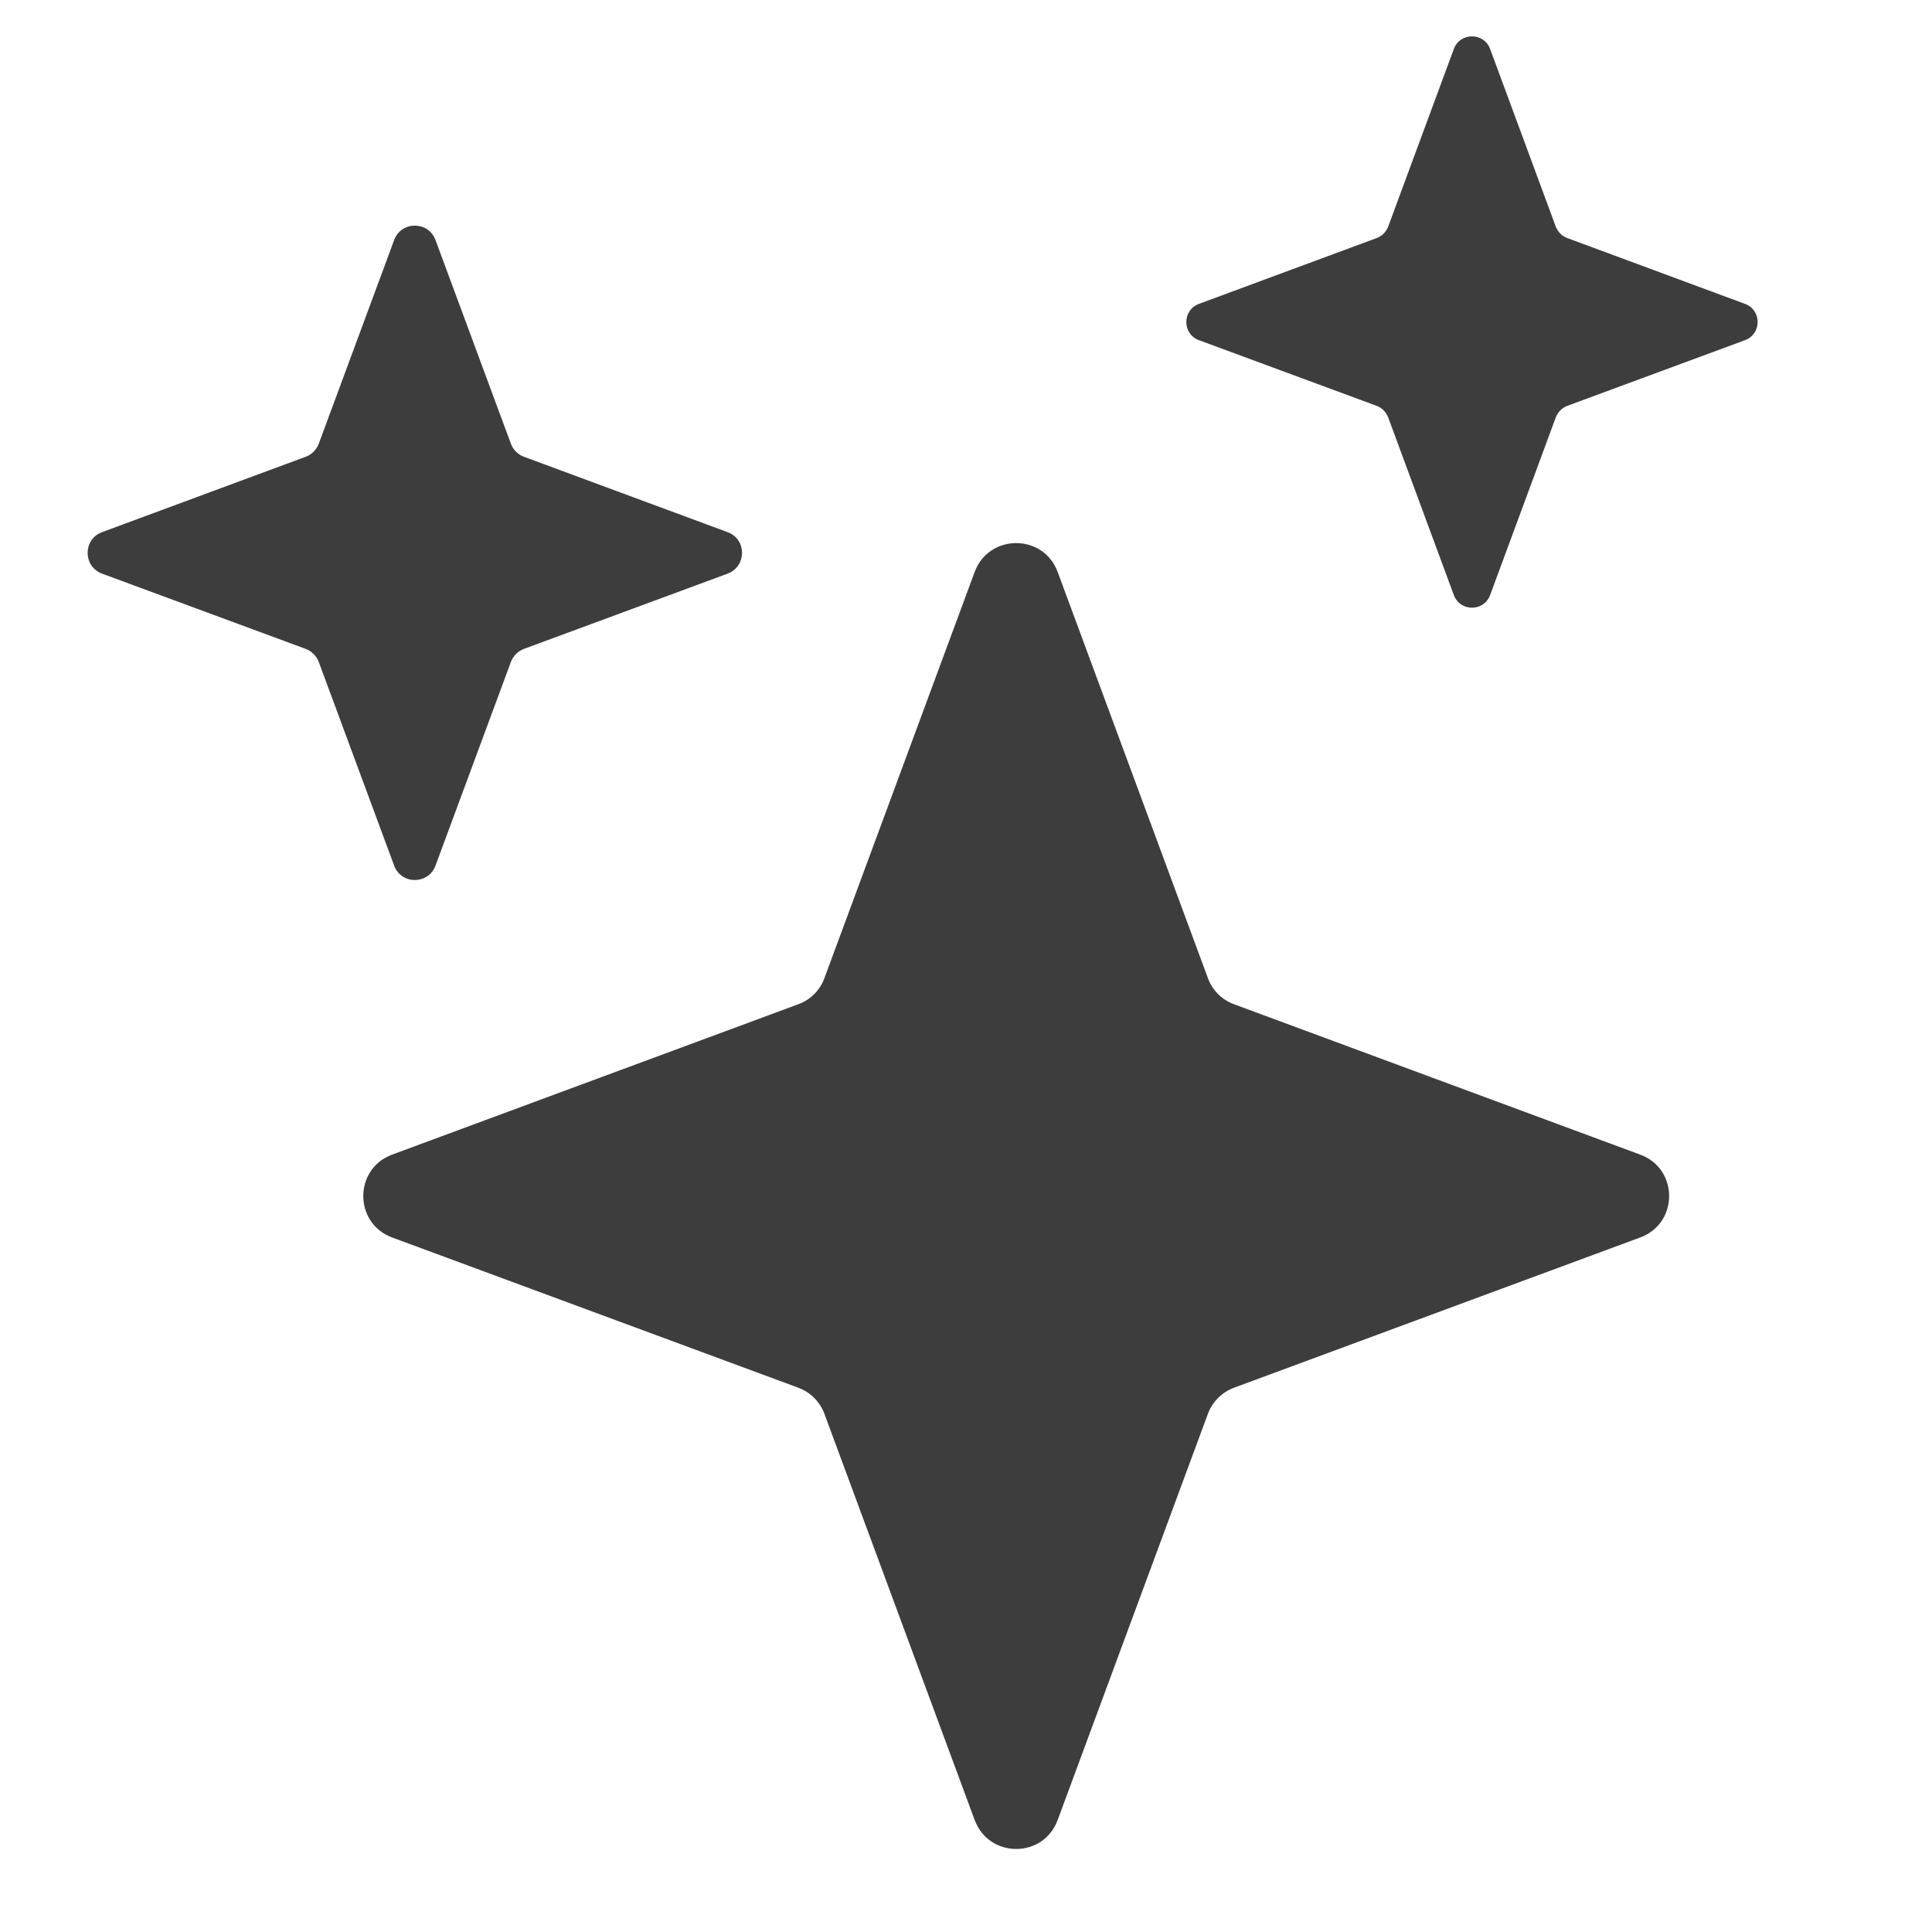
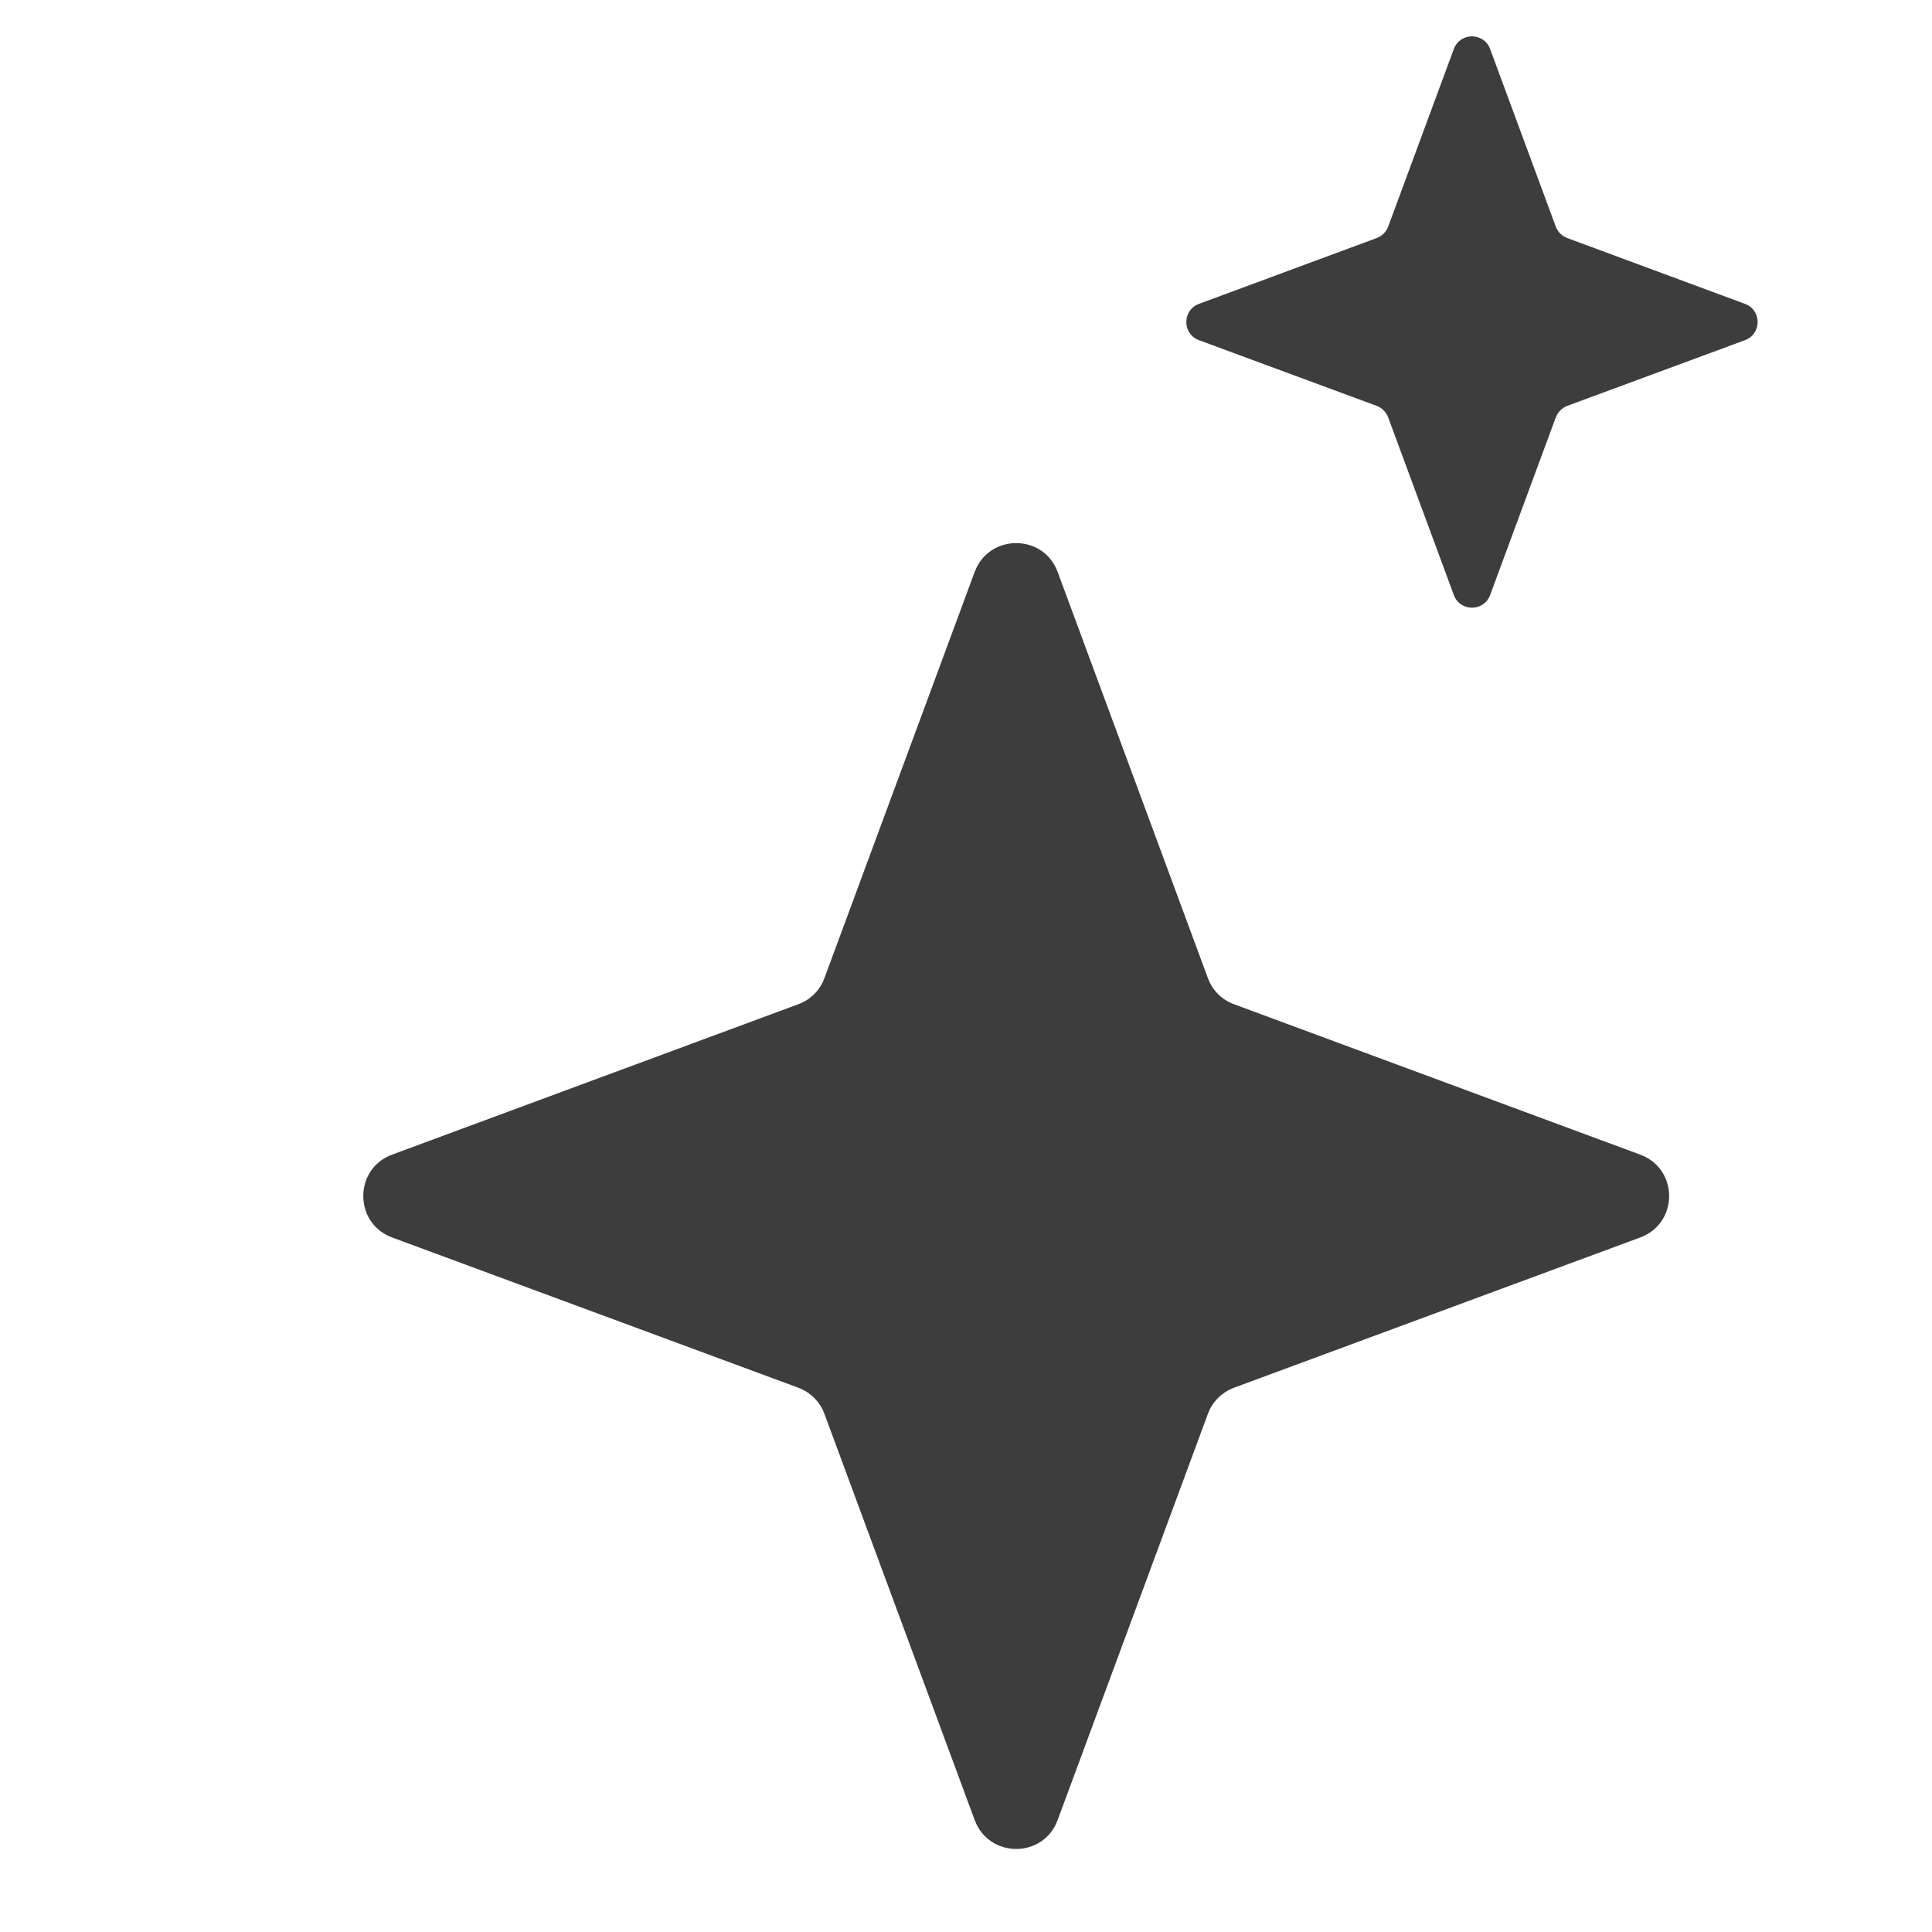
<svg xmlns="http://www.w3.org/2000/svg" width="14" height="14" viewBox="0 0 14 14" fill="none">
  <path d="M7.063 4.144C7.167 3.866 7.561 3.866 7.664 4.144L8.753 7.088C8.785 7.176 8.854 7.245 8.942 7.277L11.886 8.367C12.165 8.47 12.165 8.864 11.886 8.967L8.942 10.056C8.854 10.089 8.785 10.158 8.753 10.245L7.664 13.189C7.561 13.468 7.167 13.468 7.063 13.189L5.974 10.245C5.942 10.158 5.873 10.089 5.785 10.056L2.841 8.967C2.563 8.864 2.563 8.47 2.841 8.367L5.785 7.277C5.873 7.245 5.942 7.176 5.974 7.088L7.063 4.144Z" fill="#3D3D3D" />
-   <path d="M2.856 1.74C2.907 1.6 3.105 1.6 3.156 1.74L3.702 3.215C3.718 3.259 3.753 3.294 3.797 3.31L5.272 3.856C5.412 3.907 5.412 4.105 5.272 4.157L3.797 4.702C3.753 4.719 3.718 4.753 3.702 4.797L3.156 6.272C3.105 6.412 2.907 6.412 2.856 6.272L2.31 4.797C2.293 4.753 2.259 4.719 2.215 4.702L0.74 4.157C0.6 4.105 0.6 3.907 0.74 3.856L2.215 3.31C2.259 3.294 2.293 3.259 2.31 3.215L2.856 1.74Z" fill="#3D3D3D" />
  <path d="M10.535 0.355C10.58 0.233 10.753 0.233 10.798 0.355L11.274 1.643C11.289 1.681 11.319 1.711 11.357 1.725L12.645 2.202C12.767 2.247 12.767 2.42 12.645 2.465L11.357 2.941C11.319 2.955 11.289 2.986 11.274 3.024L10.798 4.312C10.753 4.434 10.58 4.434 10.535 4.312L10.059 3.024C10.044 2.986 10.014 2.955 9.976 2.941L8.688 2.465C8.566 2.42 8.566 2.247 8.688 2.202L9.976 1.725C10.014 1.711 10.044 1.681 10.059 1.643L10.535 0.355Z" fill="#3D3D3D" />
</svg>